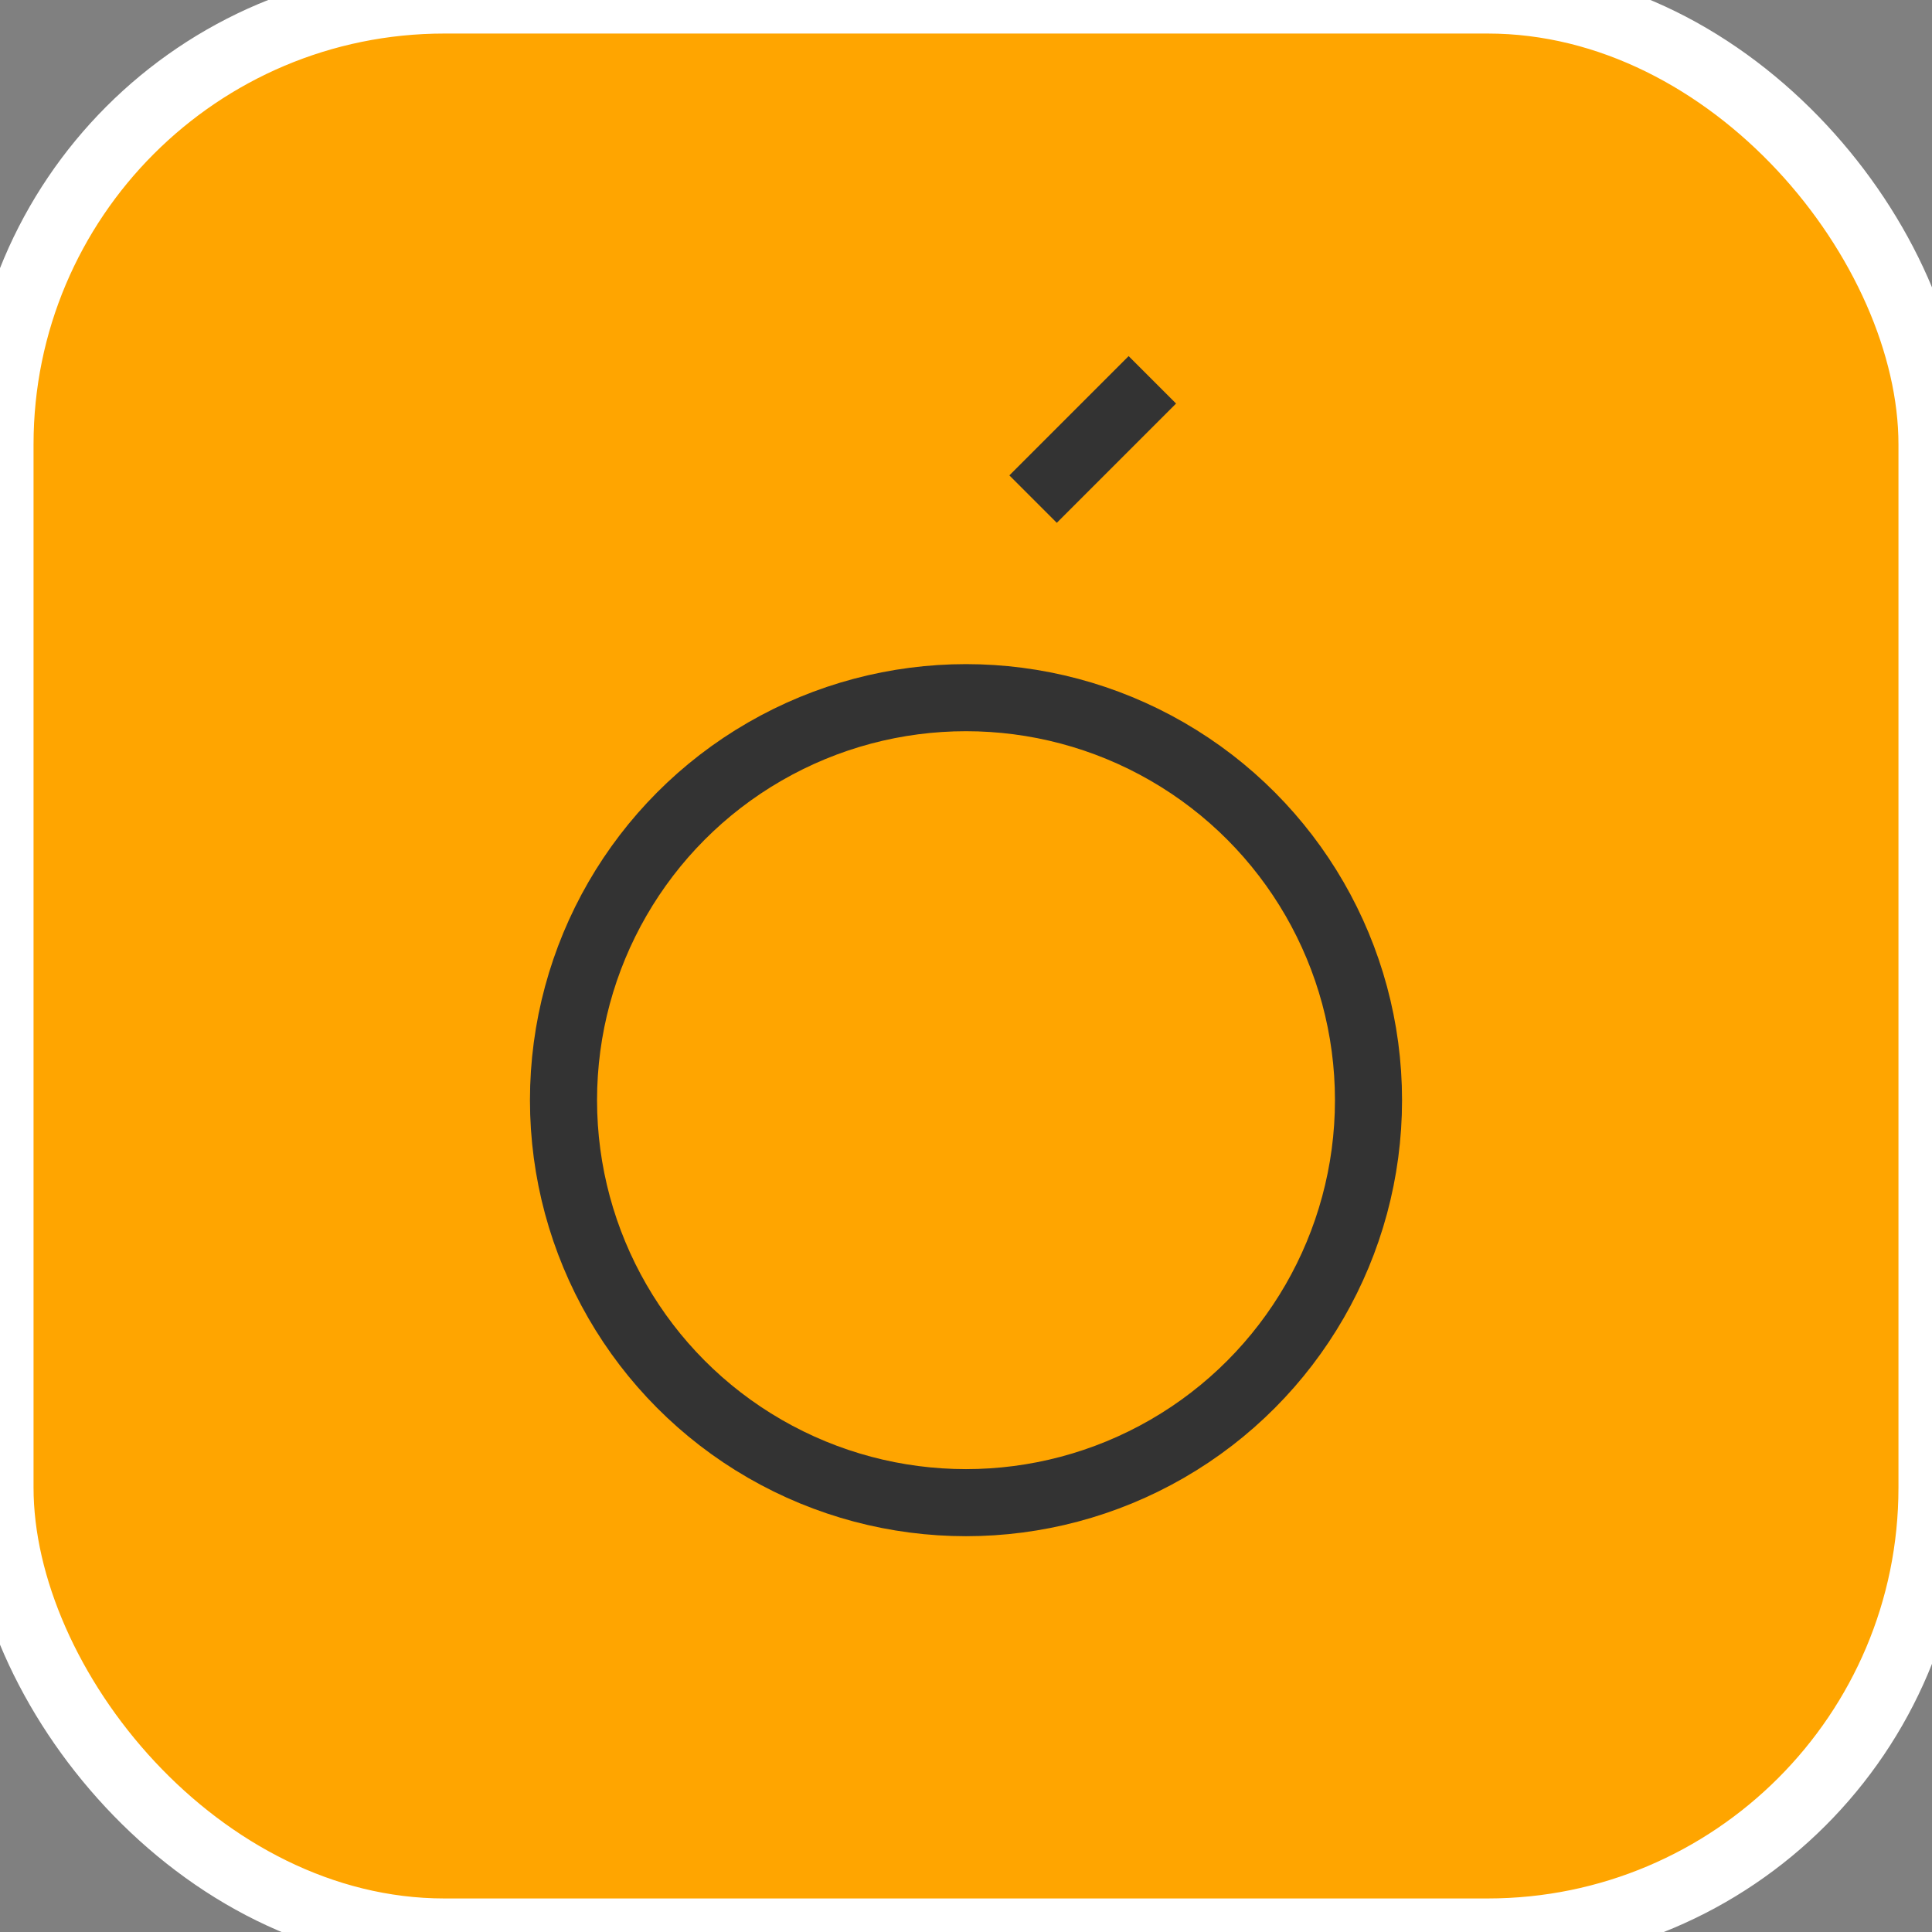
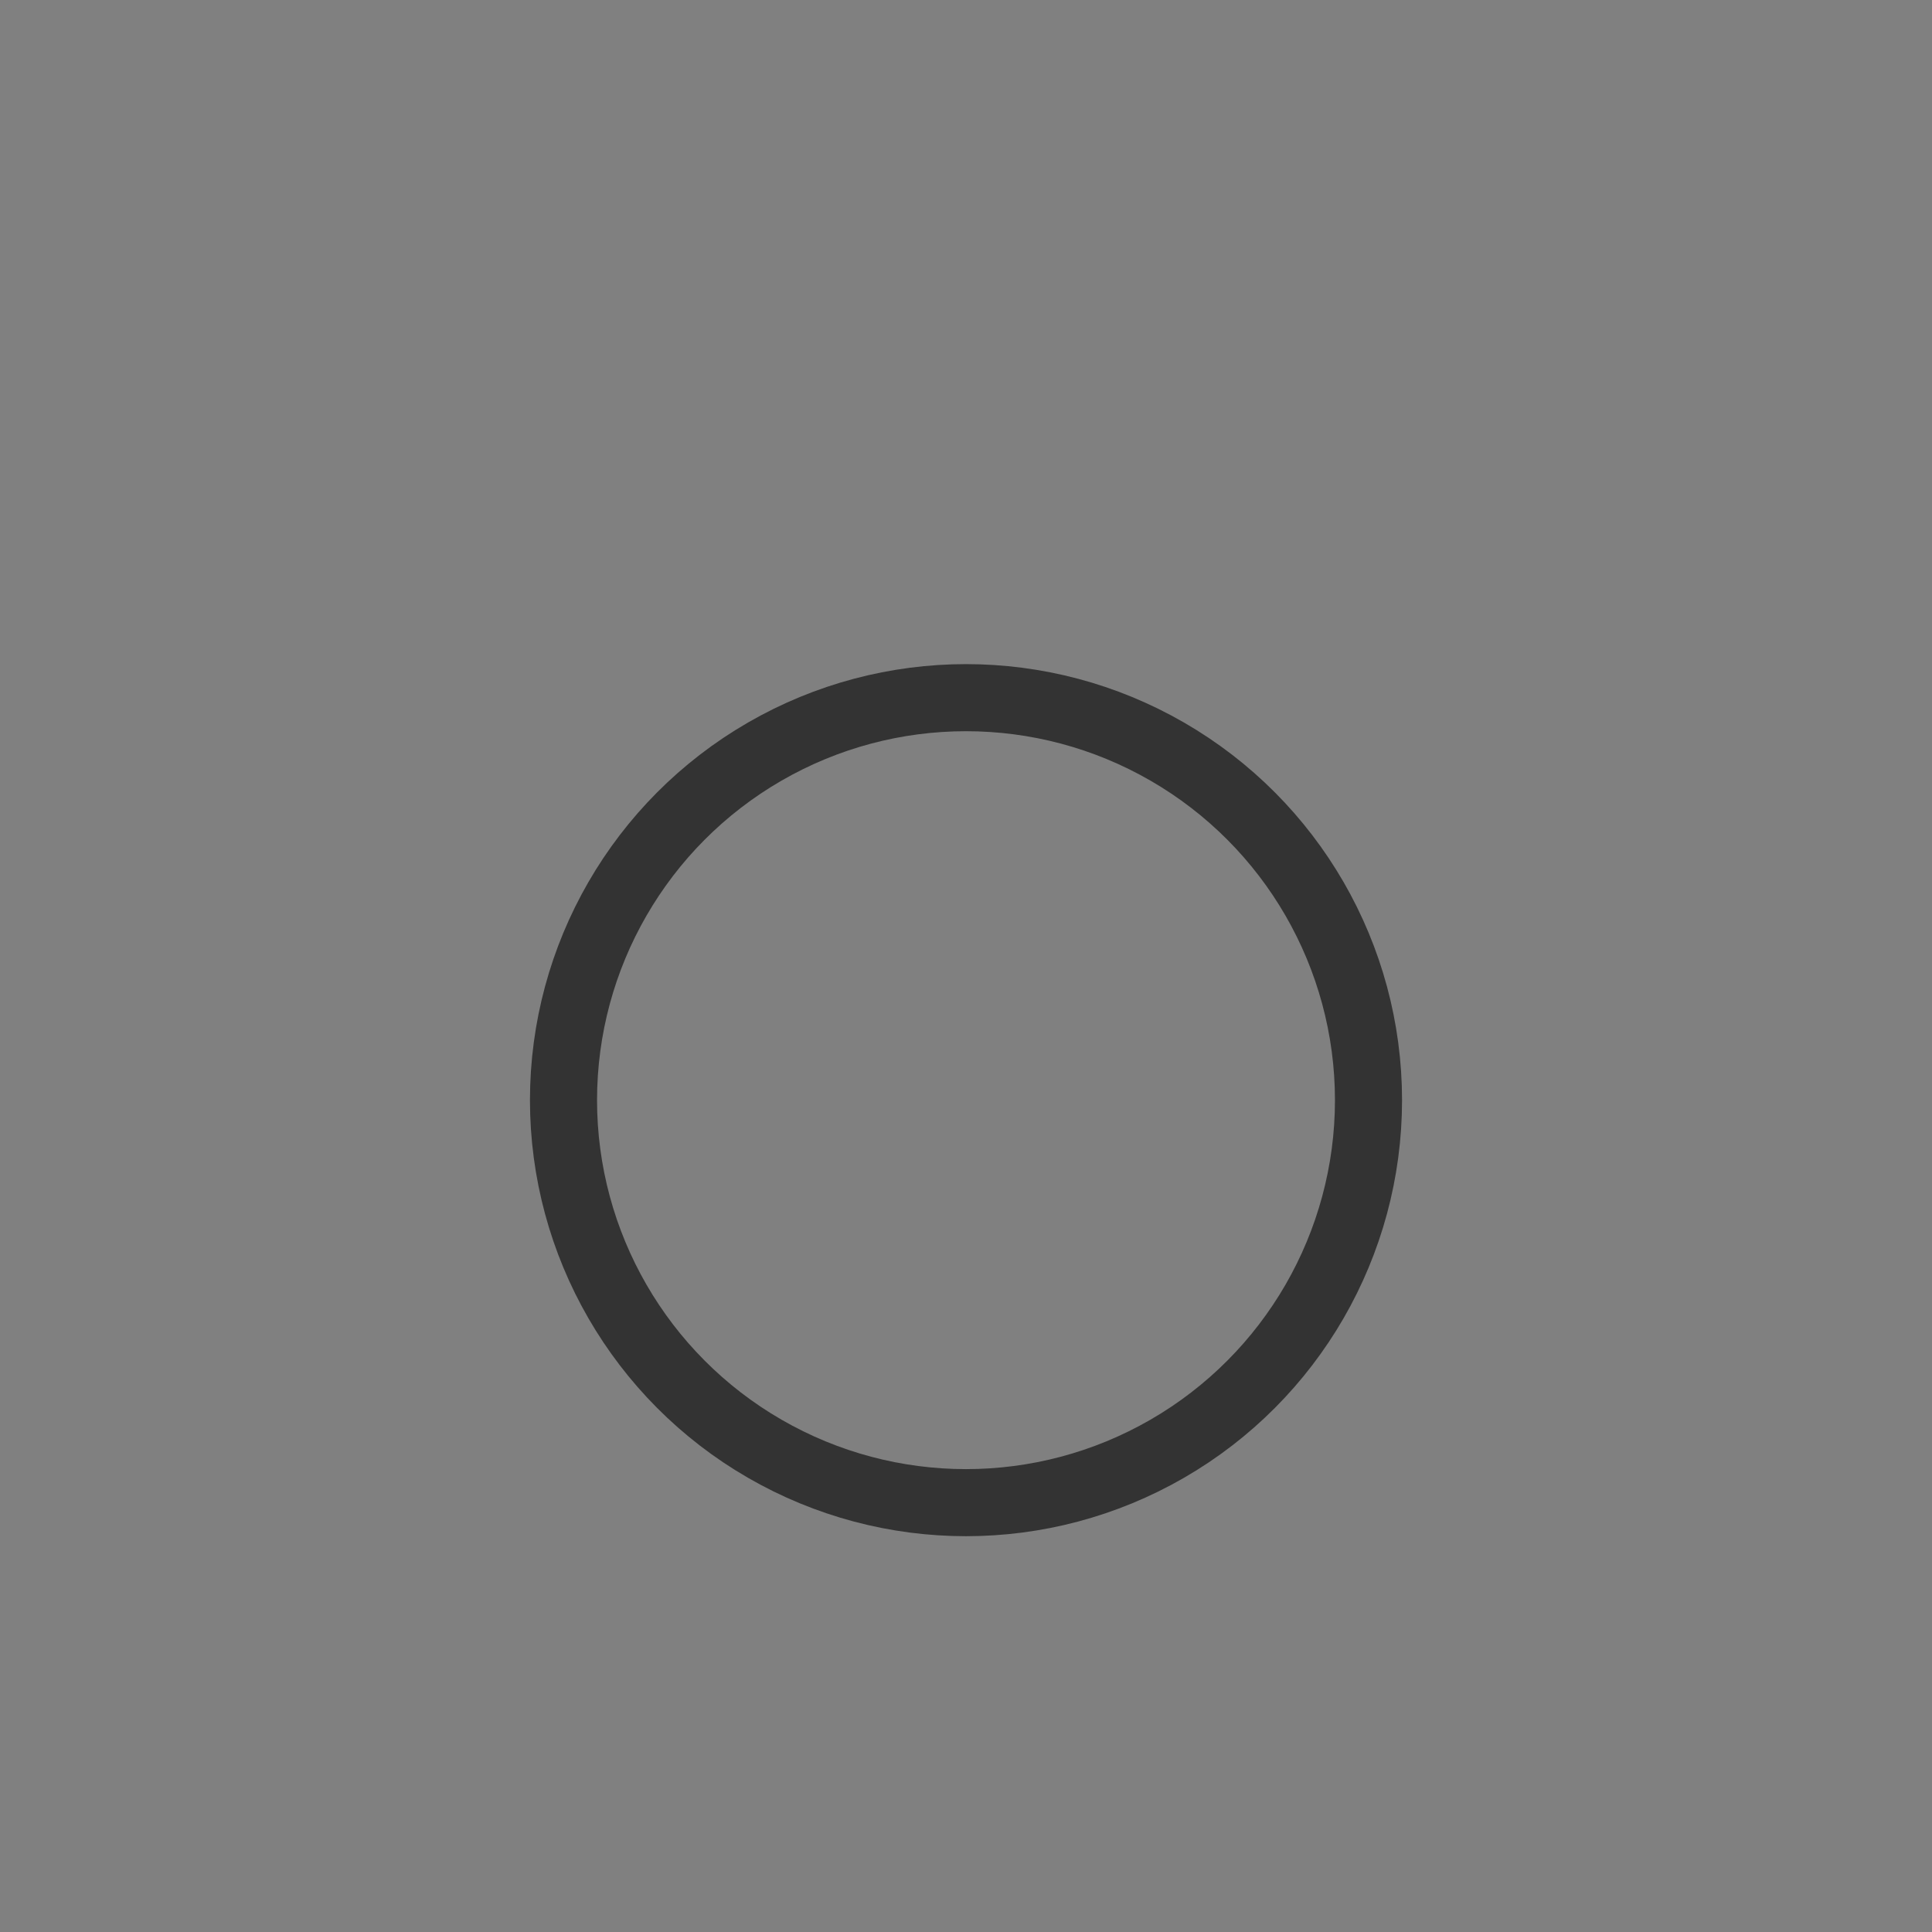
<svg xmlns="http://www.w3.org/2000/svg" width="32" height="32" viewBox="-2.4 -2.4 28.80 28.80" fill="none" stroke="#ffffff" transform="matrix(1, 0, 0, 1, 0, 0)rotate(0)">
  <rect x="-2.4" y="-2.4" width="28.80" height="28.80" fill="#808080" stroke="none" />
  <g id="SVGRepo_bgCarrier" strokeWidth="0" transform="translate(0,0), scale(1)">
-     <rect x="-2.4" y="-2.4" width="28.80" height="28.80" rx="6.624" fill="#FFA500" strokeWidth="0" />
-   </g>
+     </g>
  <g id="SVGRepo_tracerCarrier" strokeLinecap="round" strokeLinejoin="round" stroke="#CCCCCC" strokeWidth="1.344" />
  <g id="SVGRepo_iconCarrier">
    <circle cx="12" cy="14" r="6" stroke="#333333" strokeWidth="2.4" />
-     <path d="M13 5.04L14.778 3.262" stroke="#333333" strokeWidth="2.4" strokeLinecap="round" strokeLinejoin="round" />
  </g>
</svg>